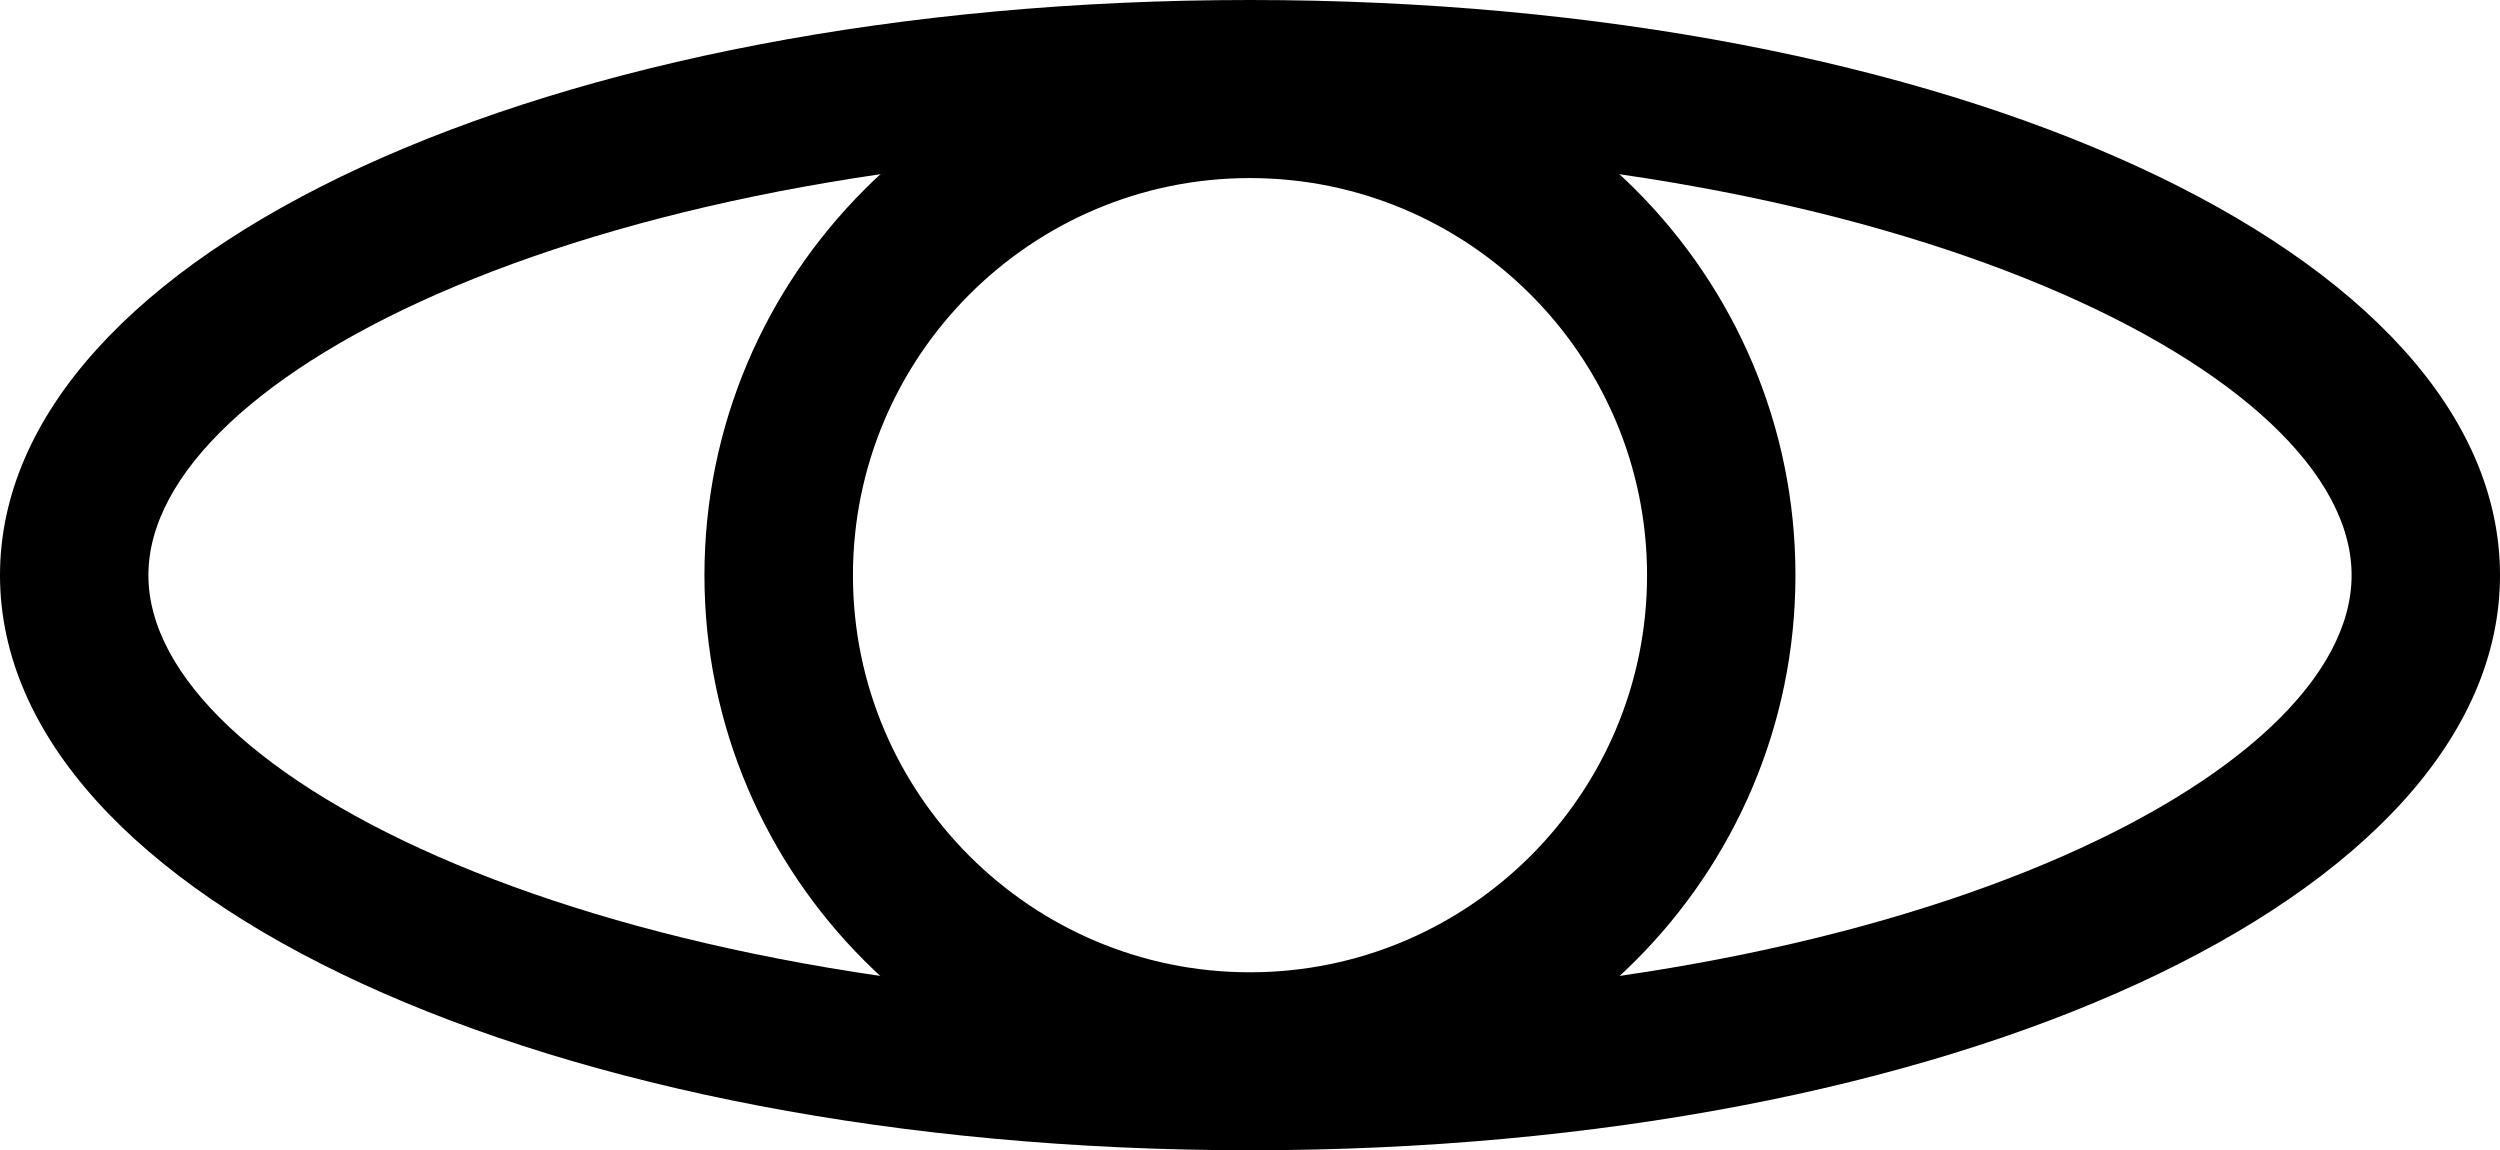
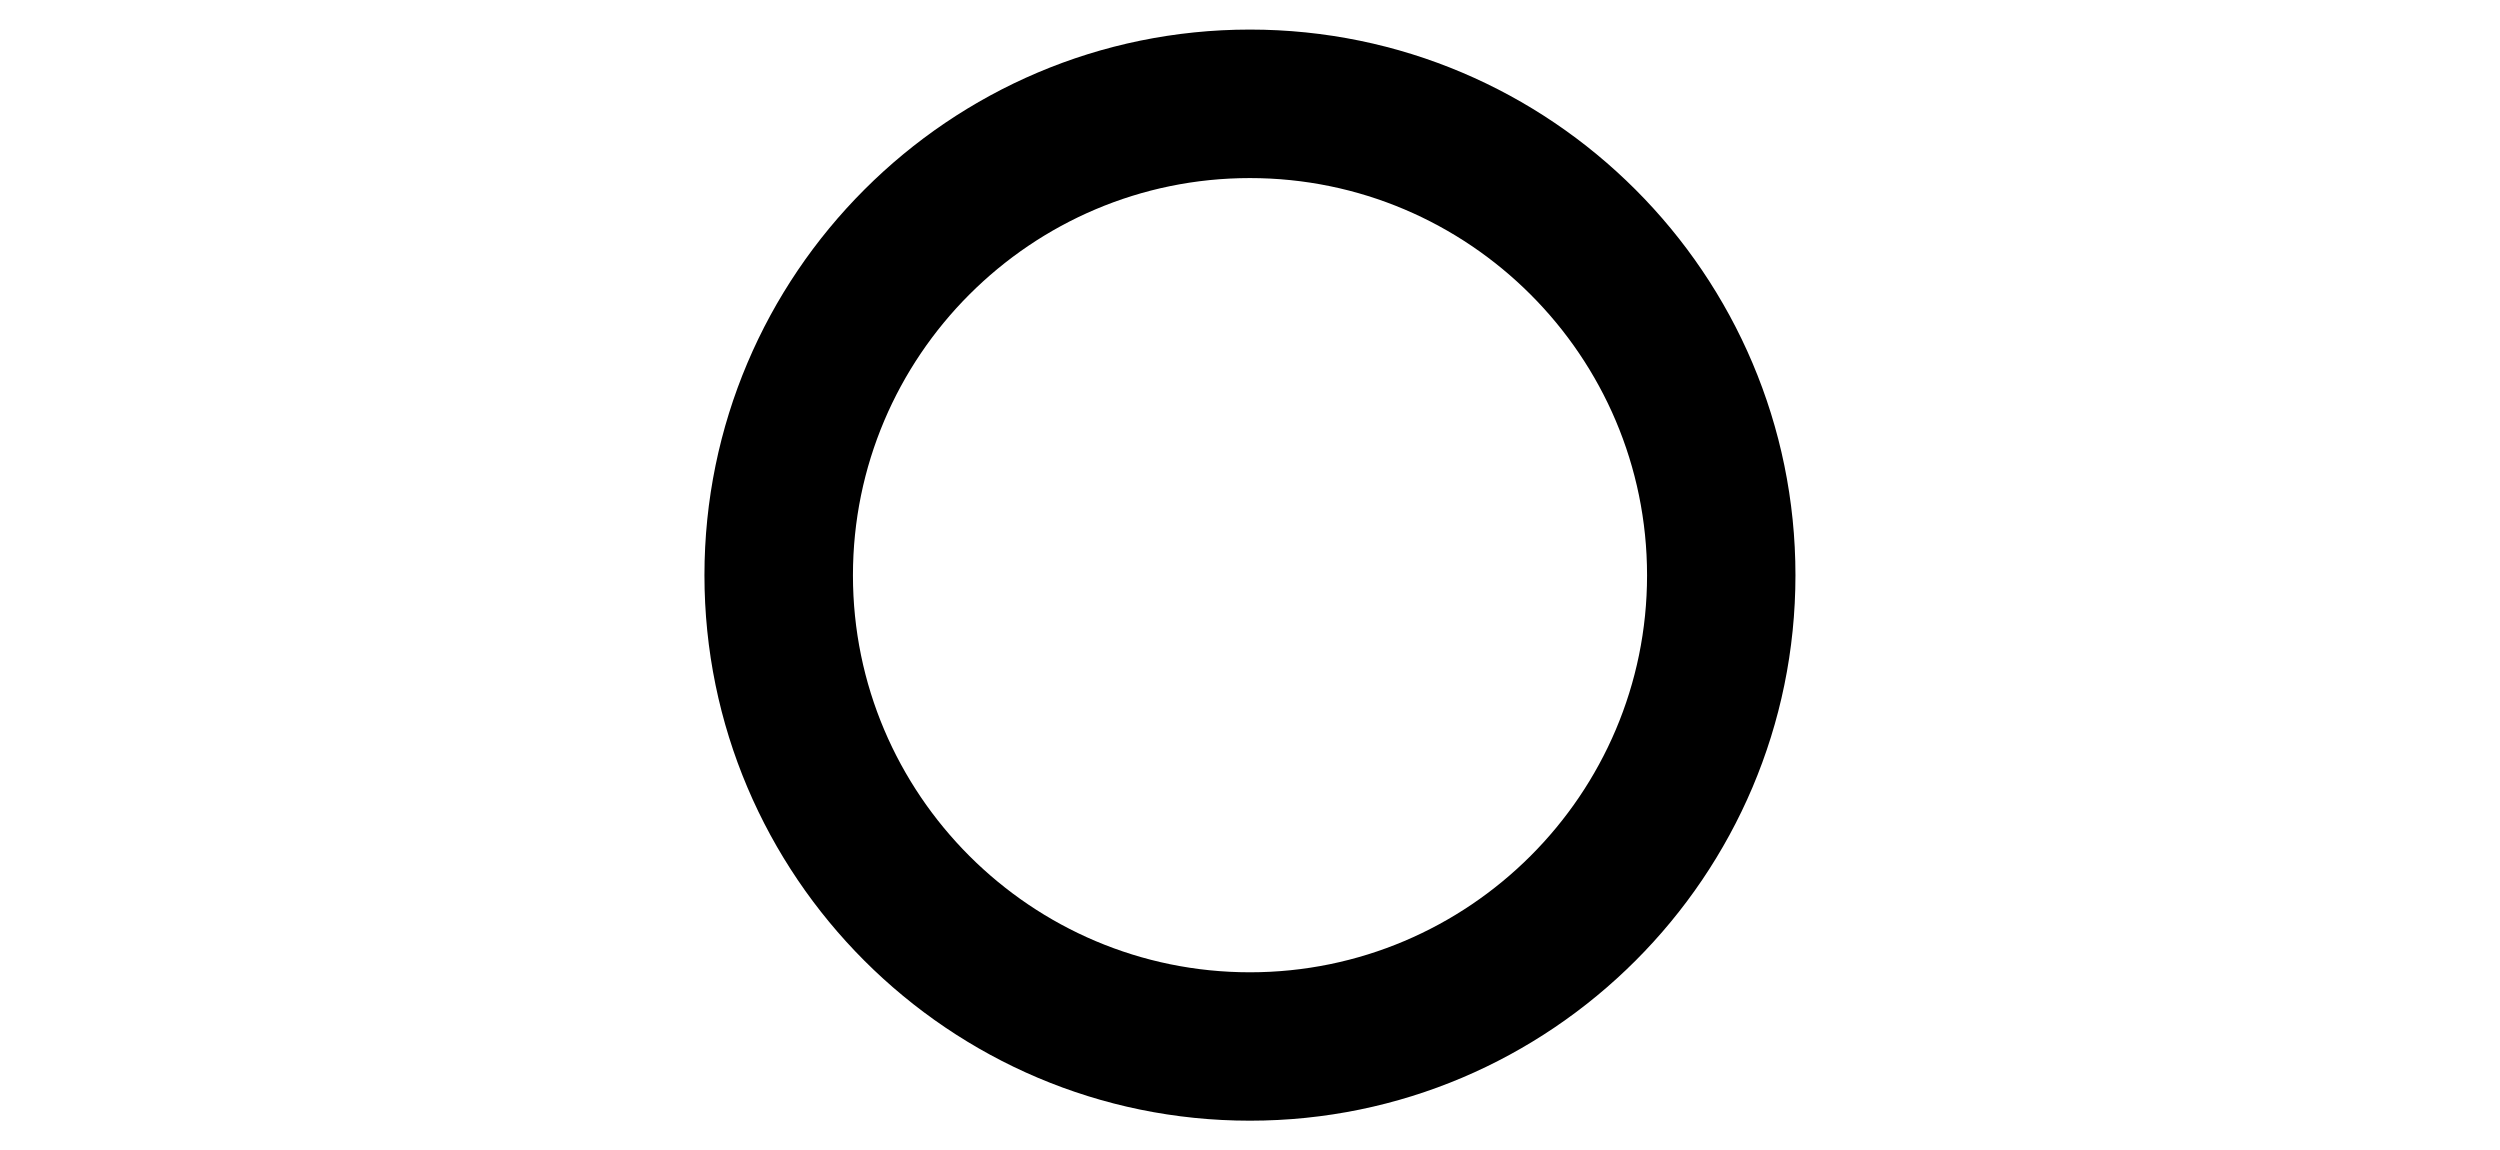
<svg xmlns="http://www.w3.org/2000/svg" version="1.1" id="Calque_1" x="0px" y="0px" width="23.586px" height="10.851px" viewBox="0 0 23.586 10.851" enable-background="new 0 0 23.586 10.851" xml:space="preserve">
  <g>
    <g>
      <path d="M11.792,10.573c-2.837,0-5.146-2.309-5.146-5.146c0-2.838,2.309-5.148,5.146-5.148c2.838,0,5.147,2.31,5.147,5.148    C16.939,8.264,14.63,10.573,11.792,10.573z M11.792,1.68c-2.065,0-3.745,1.681-3.745,3.748c0,2.065,1.68,3.745,3.745,3.745    c2.066,0,3.747-1.68,3.747-3.745C15.539,3.361,13.858,1.68,11.792,1.68z" />
    </g>
    <g>
-       <path d="M11.792,10.852C5.18,10.852,0,8.469,0,5.427C0,2.384,5.18,0,11.792,0c6.613,0,11.794,2.384,11.794,5.427    C23.586,8.469,18.405,10.852,11.792,10.852z M11.792,1.4C5.668,1.4,1.4,3.522,1.4,5.427c0,1.903,4.268,4.024,10.392,4.024    c6.125,0,10.394-2.121,10.394-4.024C22.186,3.522,17.917,1.4,11.792,1.4z" />
-     </g>
+       </g>
  </g>
</svg>